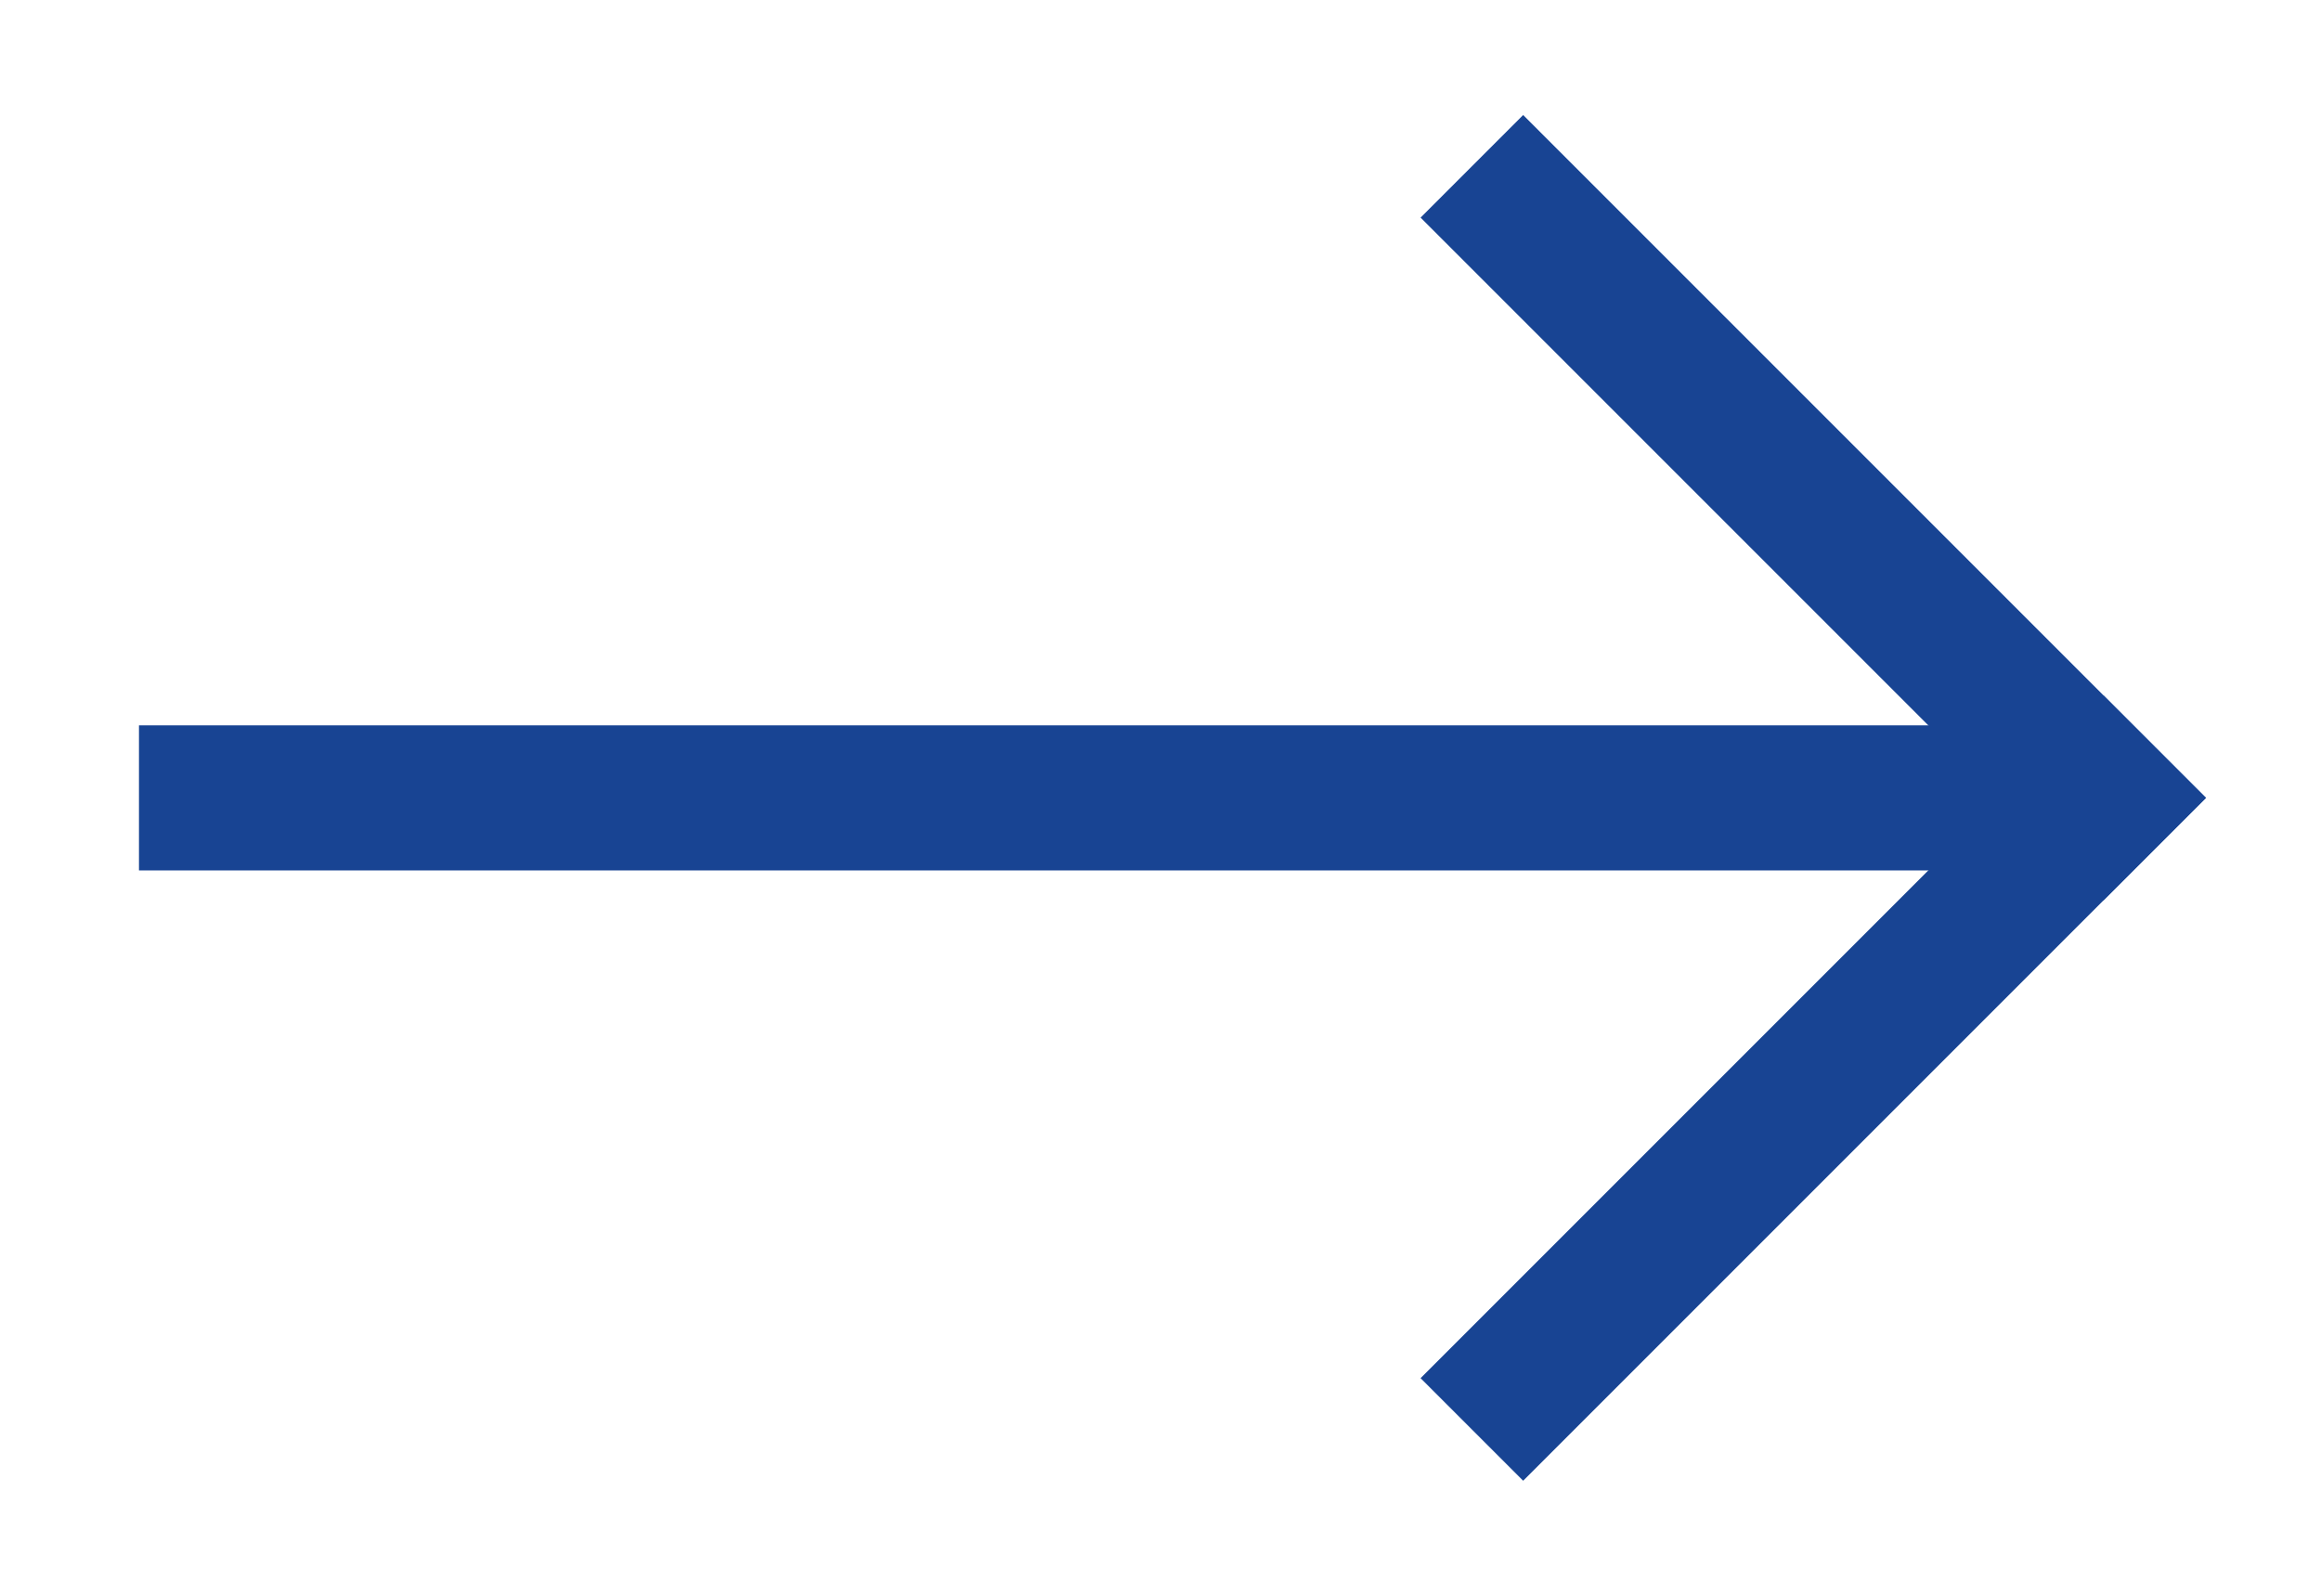
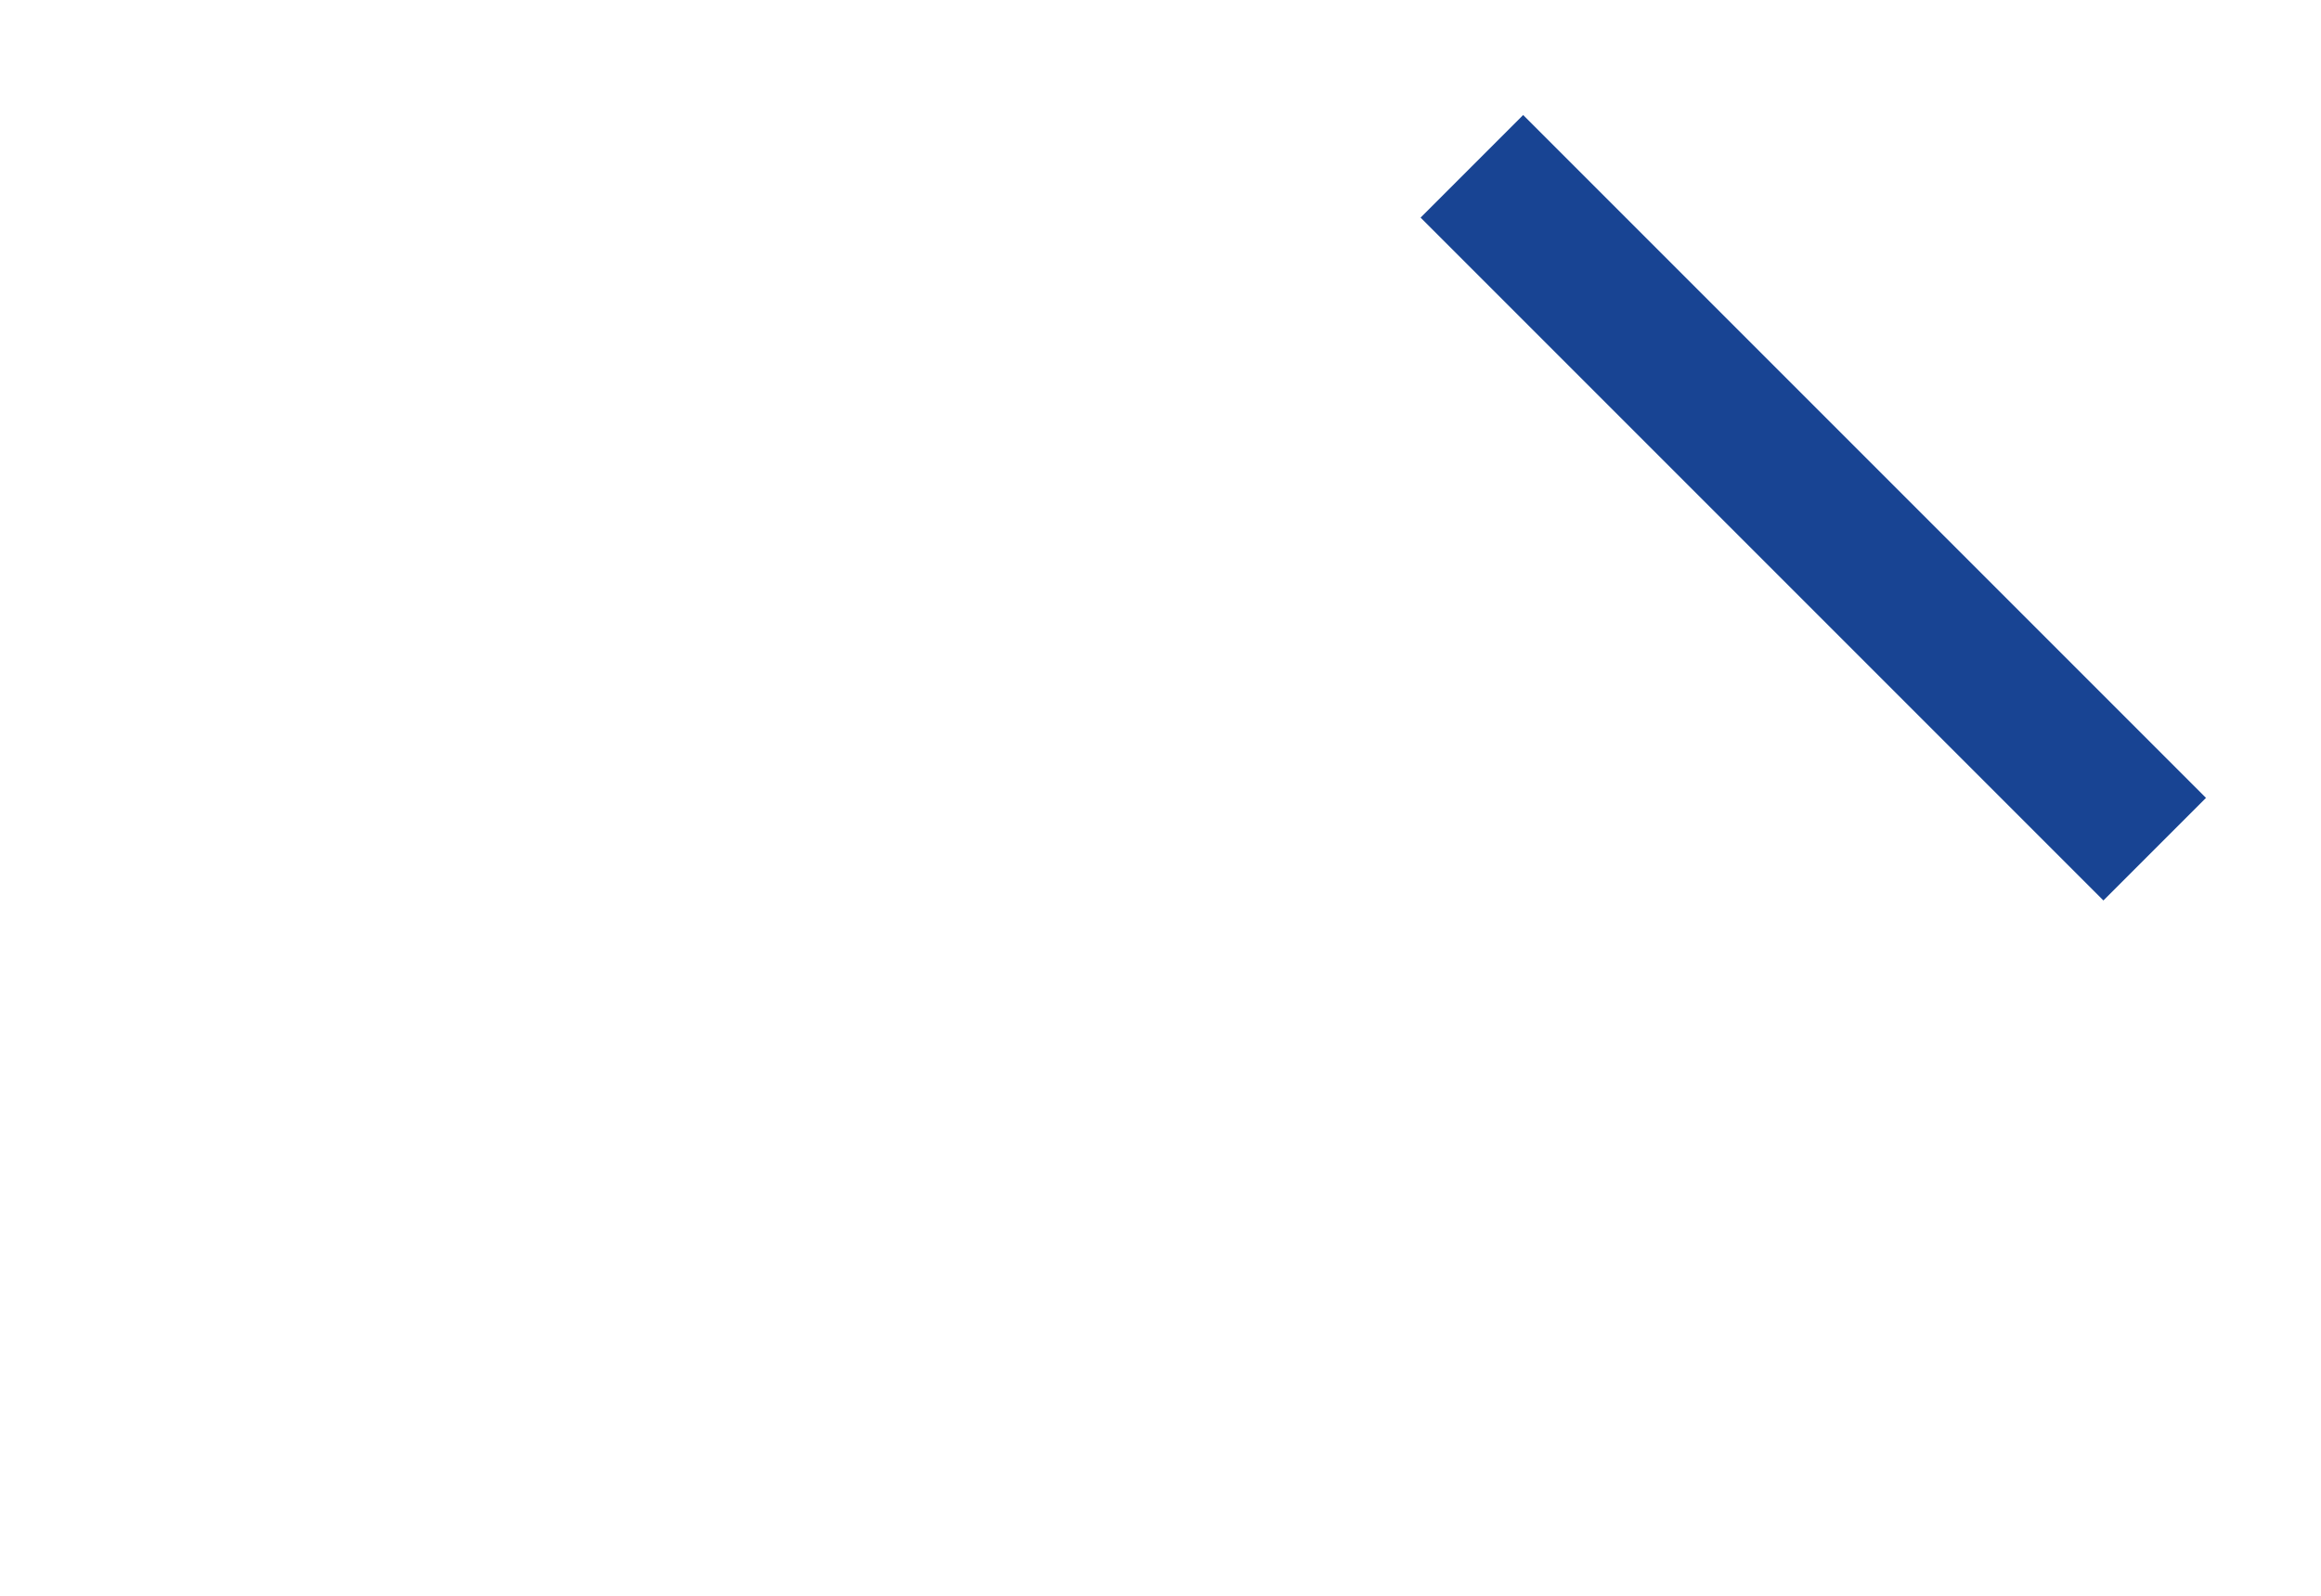
<svg xmlns="http://www.w3.org/2000/svg" width="16" height="11" viewBox="0 0 16 11" fill="none">
-   <path d="M1.458 5.5H13.5" stroke="#184493" stroke-linecap="square" />
  <path d="M14.5 5.5L10.5 1.5" stroke="#184493" stroke-linecap="square" />
-   <path d="M14.5 5.5L10.5 9.5" stroke="#184493" stroke-linecap="square" />
</svg>